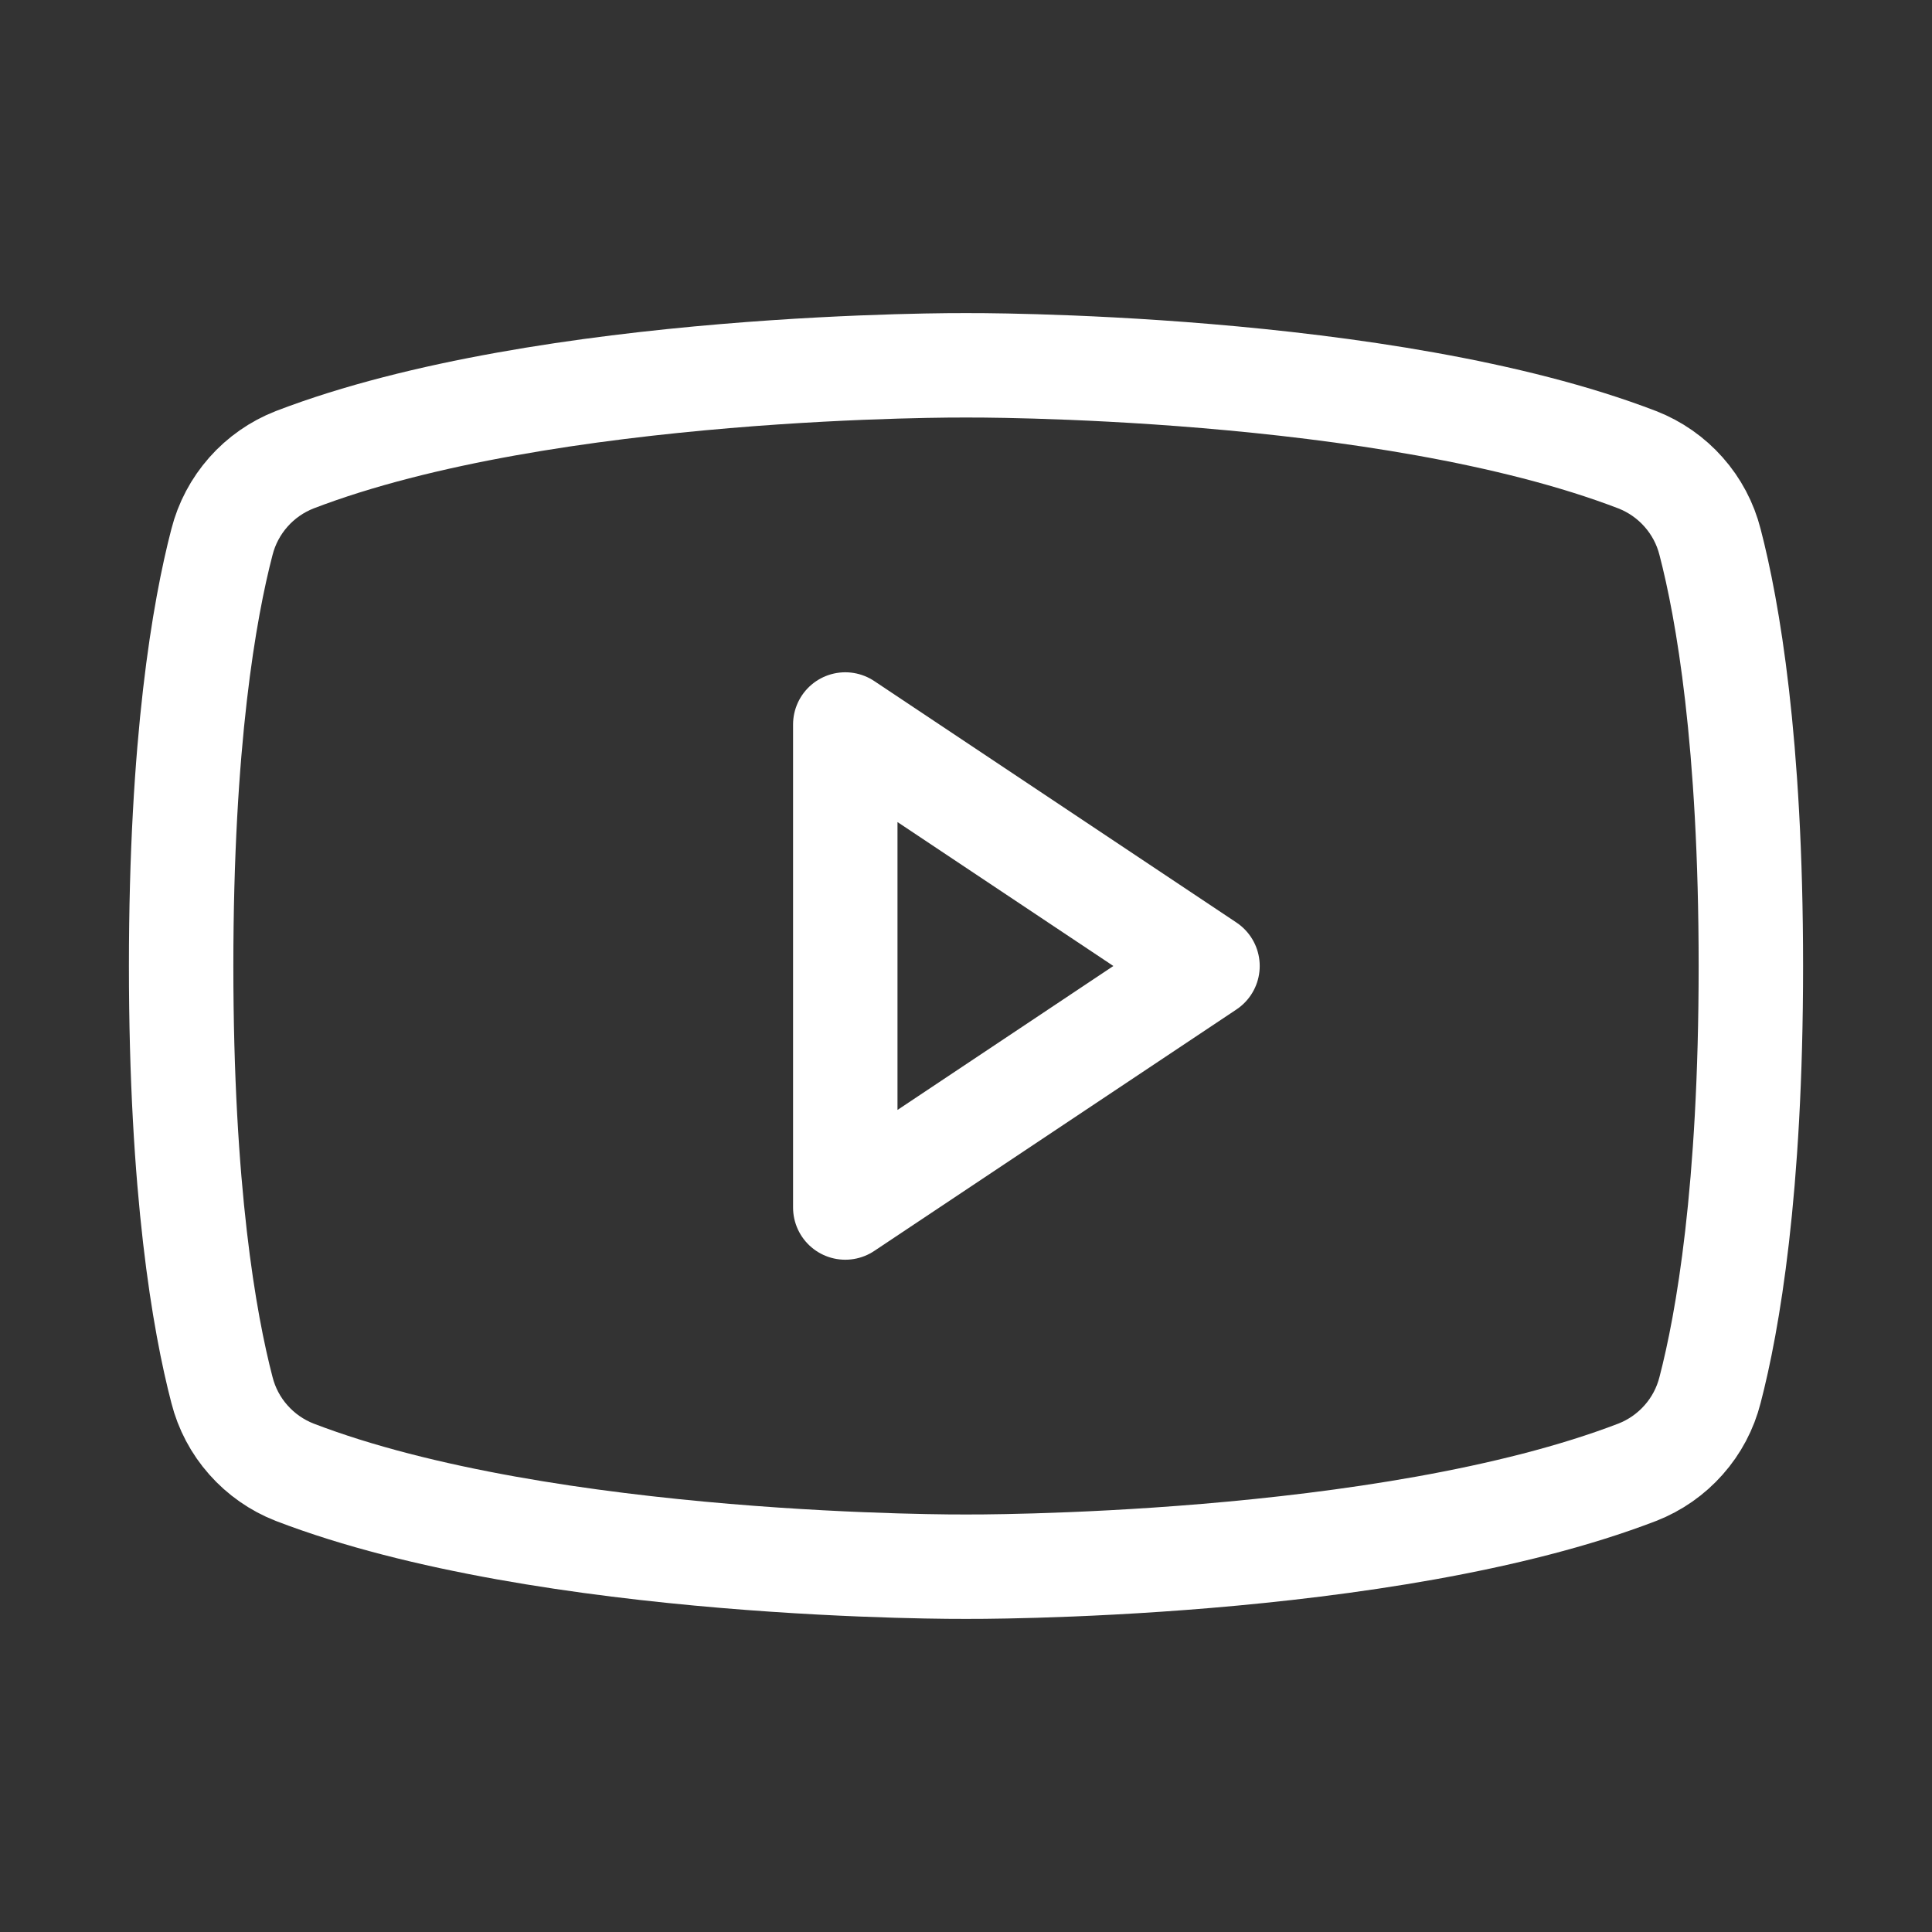
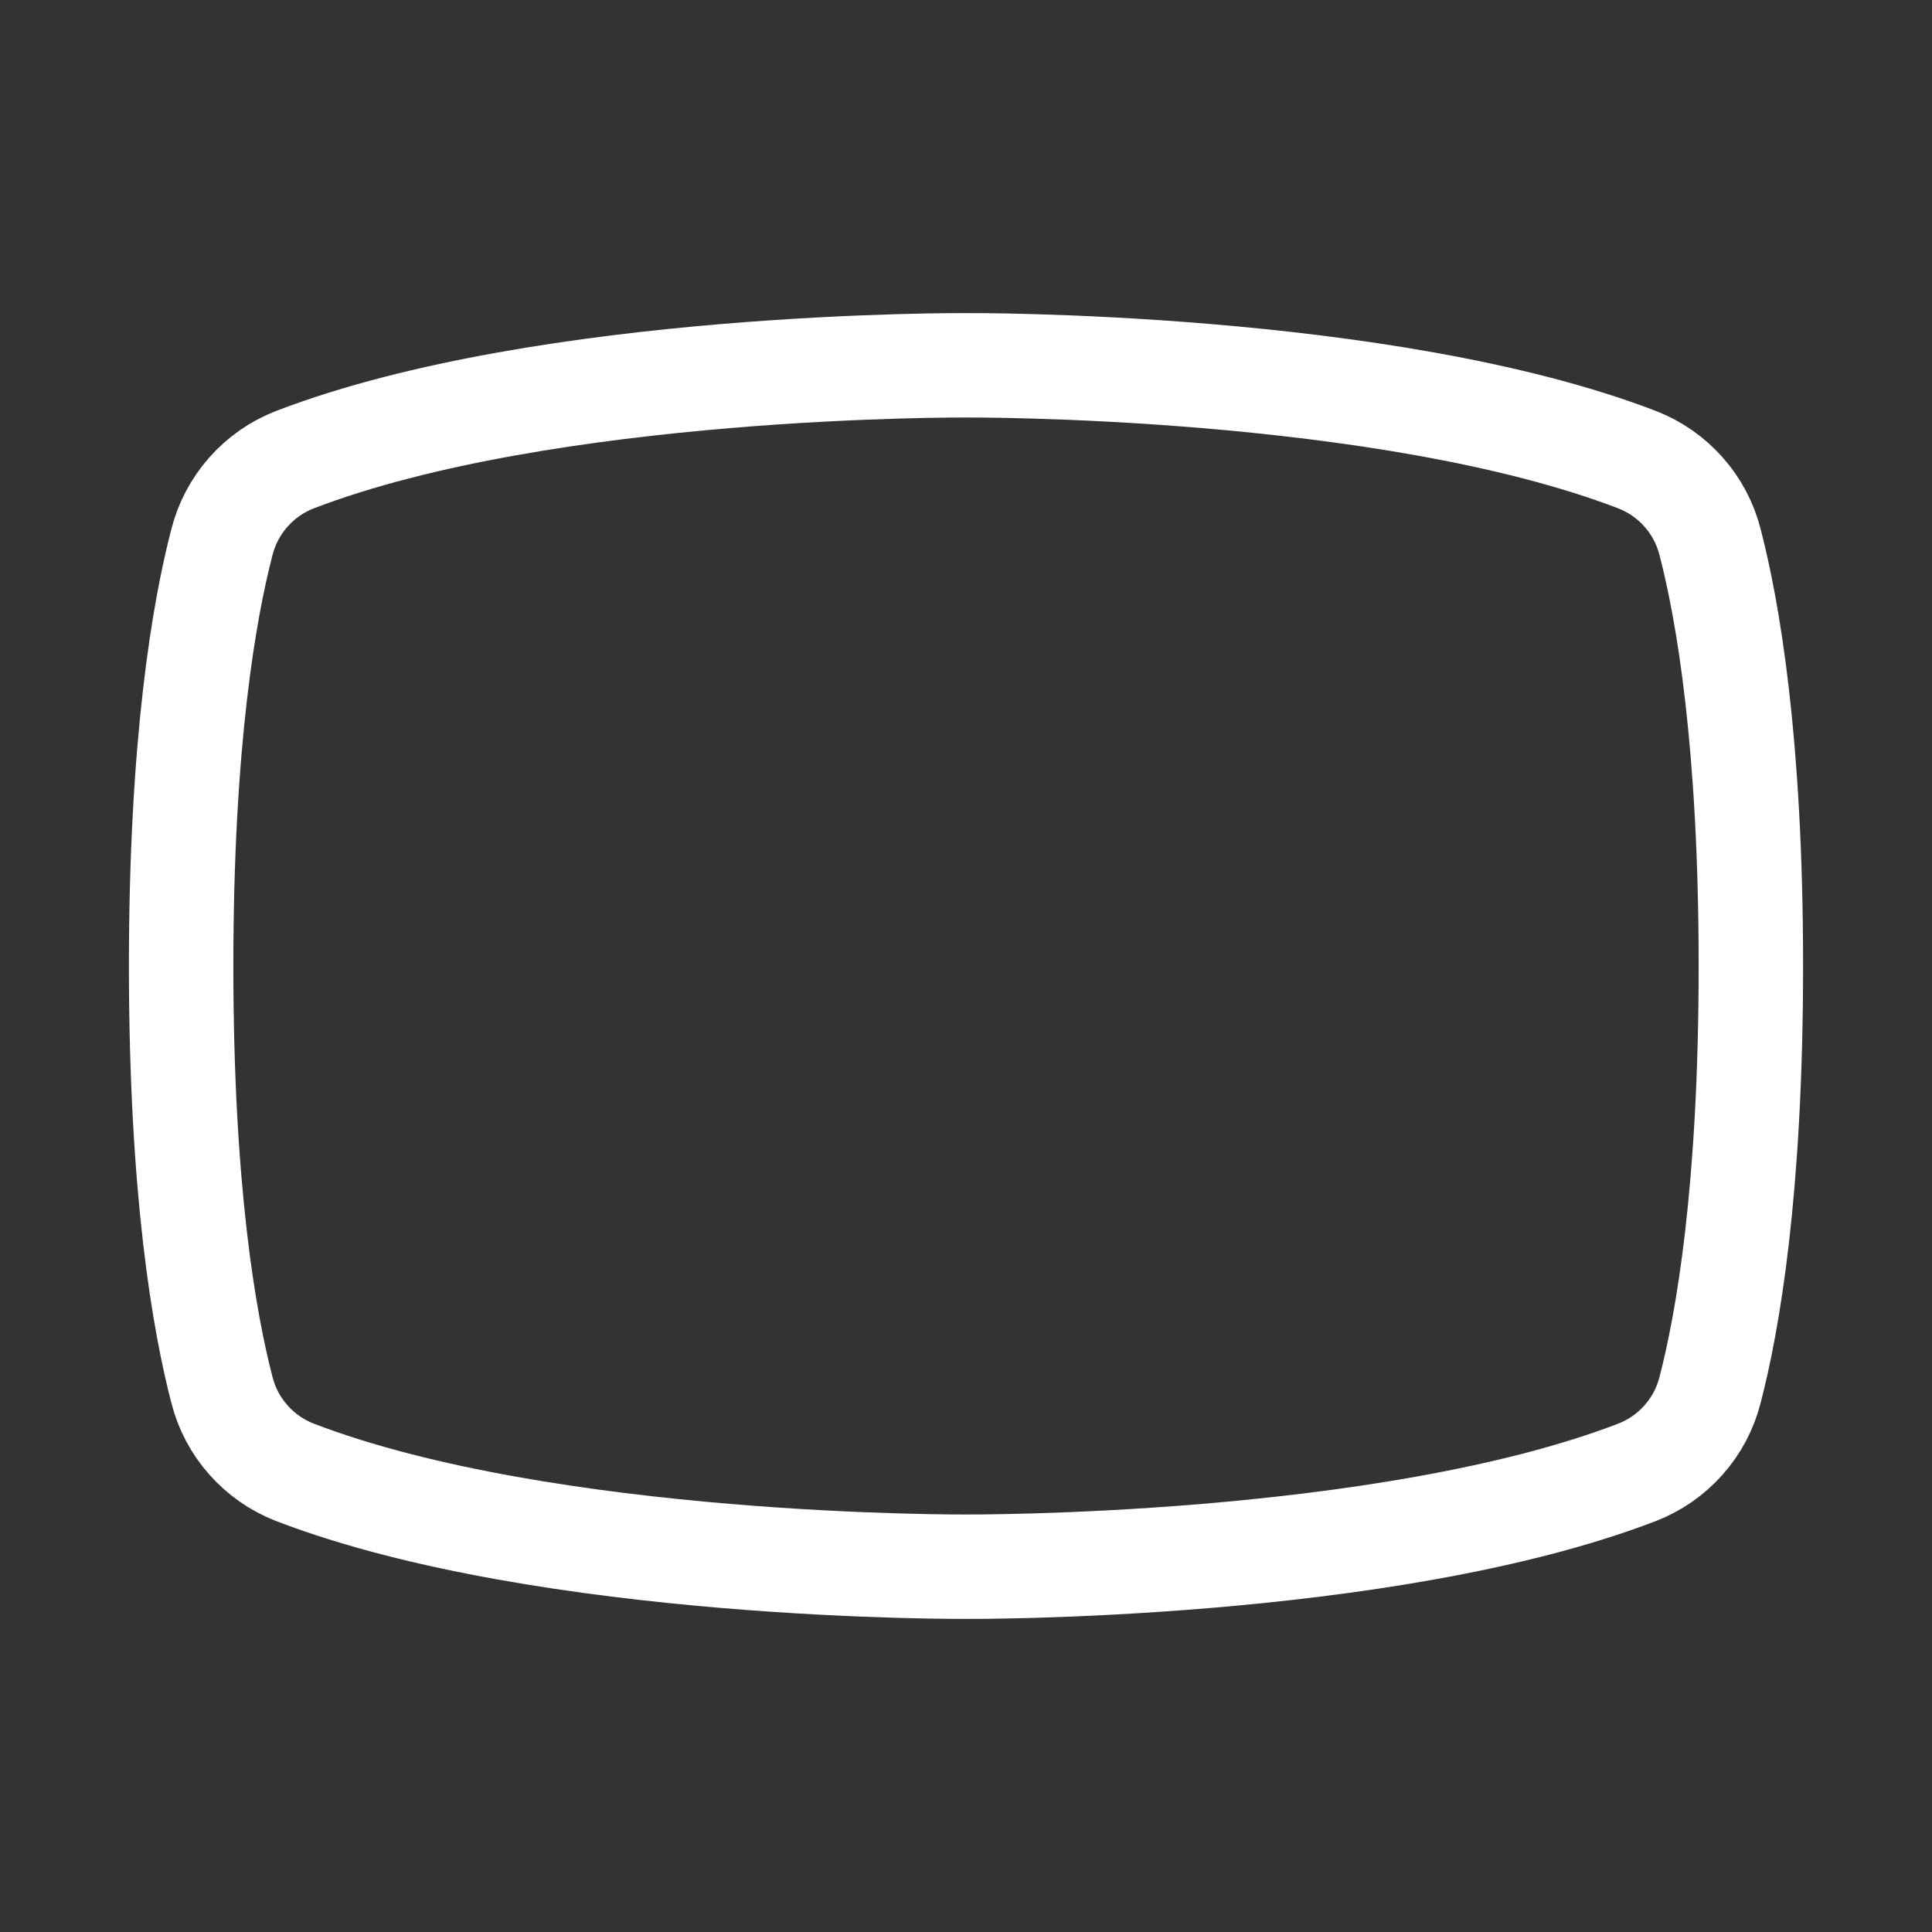
<svg xmlns="http://www.w3.org/2000/svg" width="37" height="37" viewBox="0 0 37 37" fill="none">
  <rect x="0" y="0" width="37" height="37" fill="#333333" stroke="none" />
-   <path d="M23.125 18.5L16.188 13.875V23.125L23.125 18.5Z" stroke="white" stroke-width="2" stroke-linecap="round" stroke-linejoin="round" />
  <path d="M3.469 18.5C3.469 22.801 3.913 25.324 4.251 26.621C4.341 26.975 4.514 27.303 4.757 27.576C4.999 27.85 5.303 28.062 5.643 28.195C10.482 30.055 18.5 30.004 18.5 30.004C18.5 30.004 26.518 30.055 31.357 28.195C31.697 28.062 32.001 27.85 32.243 27.576C32.486 27.303 32.659 26.975 32.749 26.621C33.087 25.324 33.531 22.801 33.531 18.5C33.531 14.2 33.087 11.676 32.749 10.379C32.659 10.025 32.486 9.698 32.243 9.424C32.001 9.15 31.697 8.938 31.357 8.805C26.518 6.945 18.5 6.996 18.5 6.996C18.5 6.996 10.482 6.945 5.643 8.805C5.303 8.938 4.999 9.15 4.757 9.424C4.515 9.698 4.341 10.025 4.251 10.379C3.913 11.676 3.469 14.2 3.469 18.5Z" stroke="white" stroke-width="2" stroke-linecap="round" stroke-linejoin="round" />
</svg>